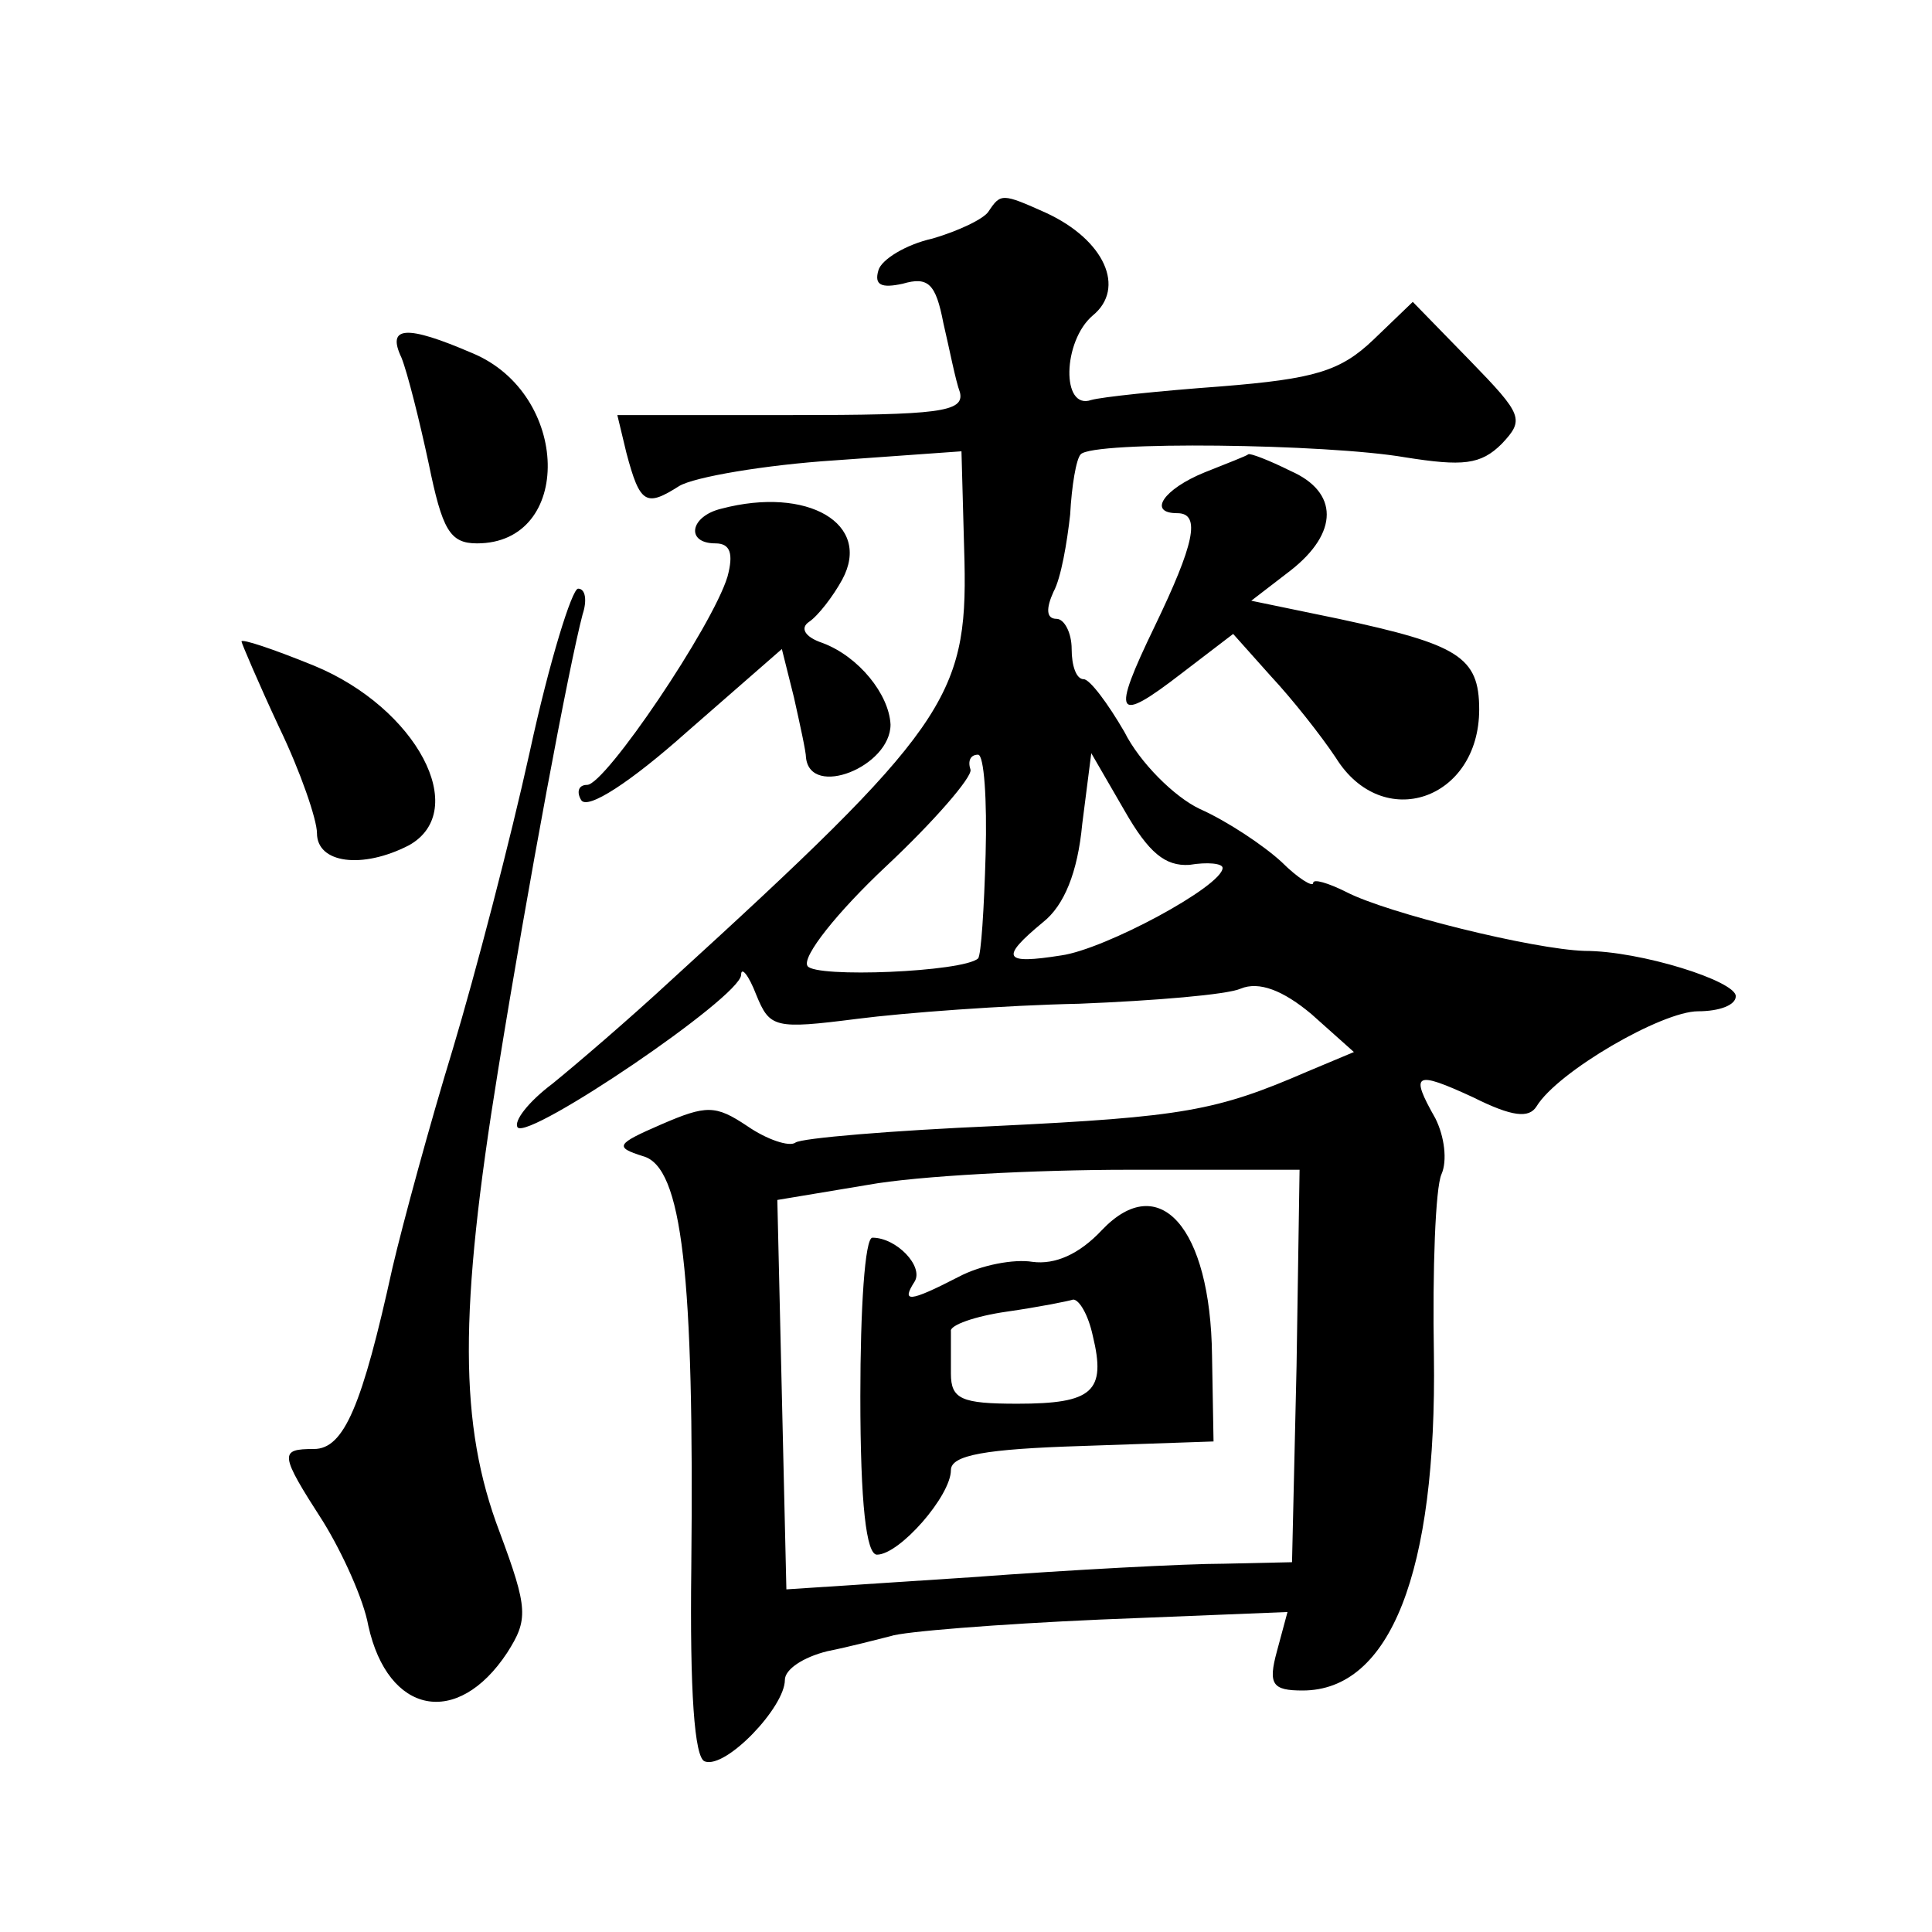
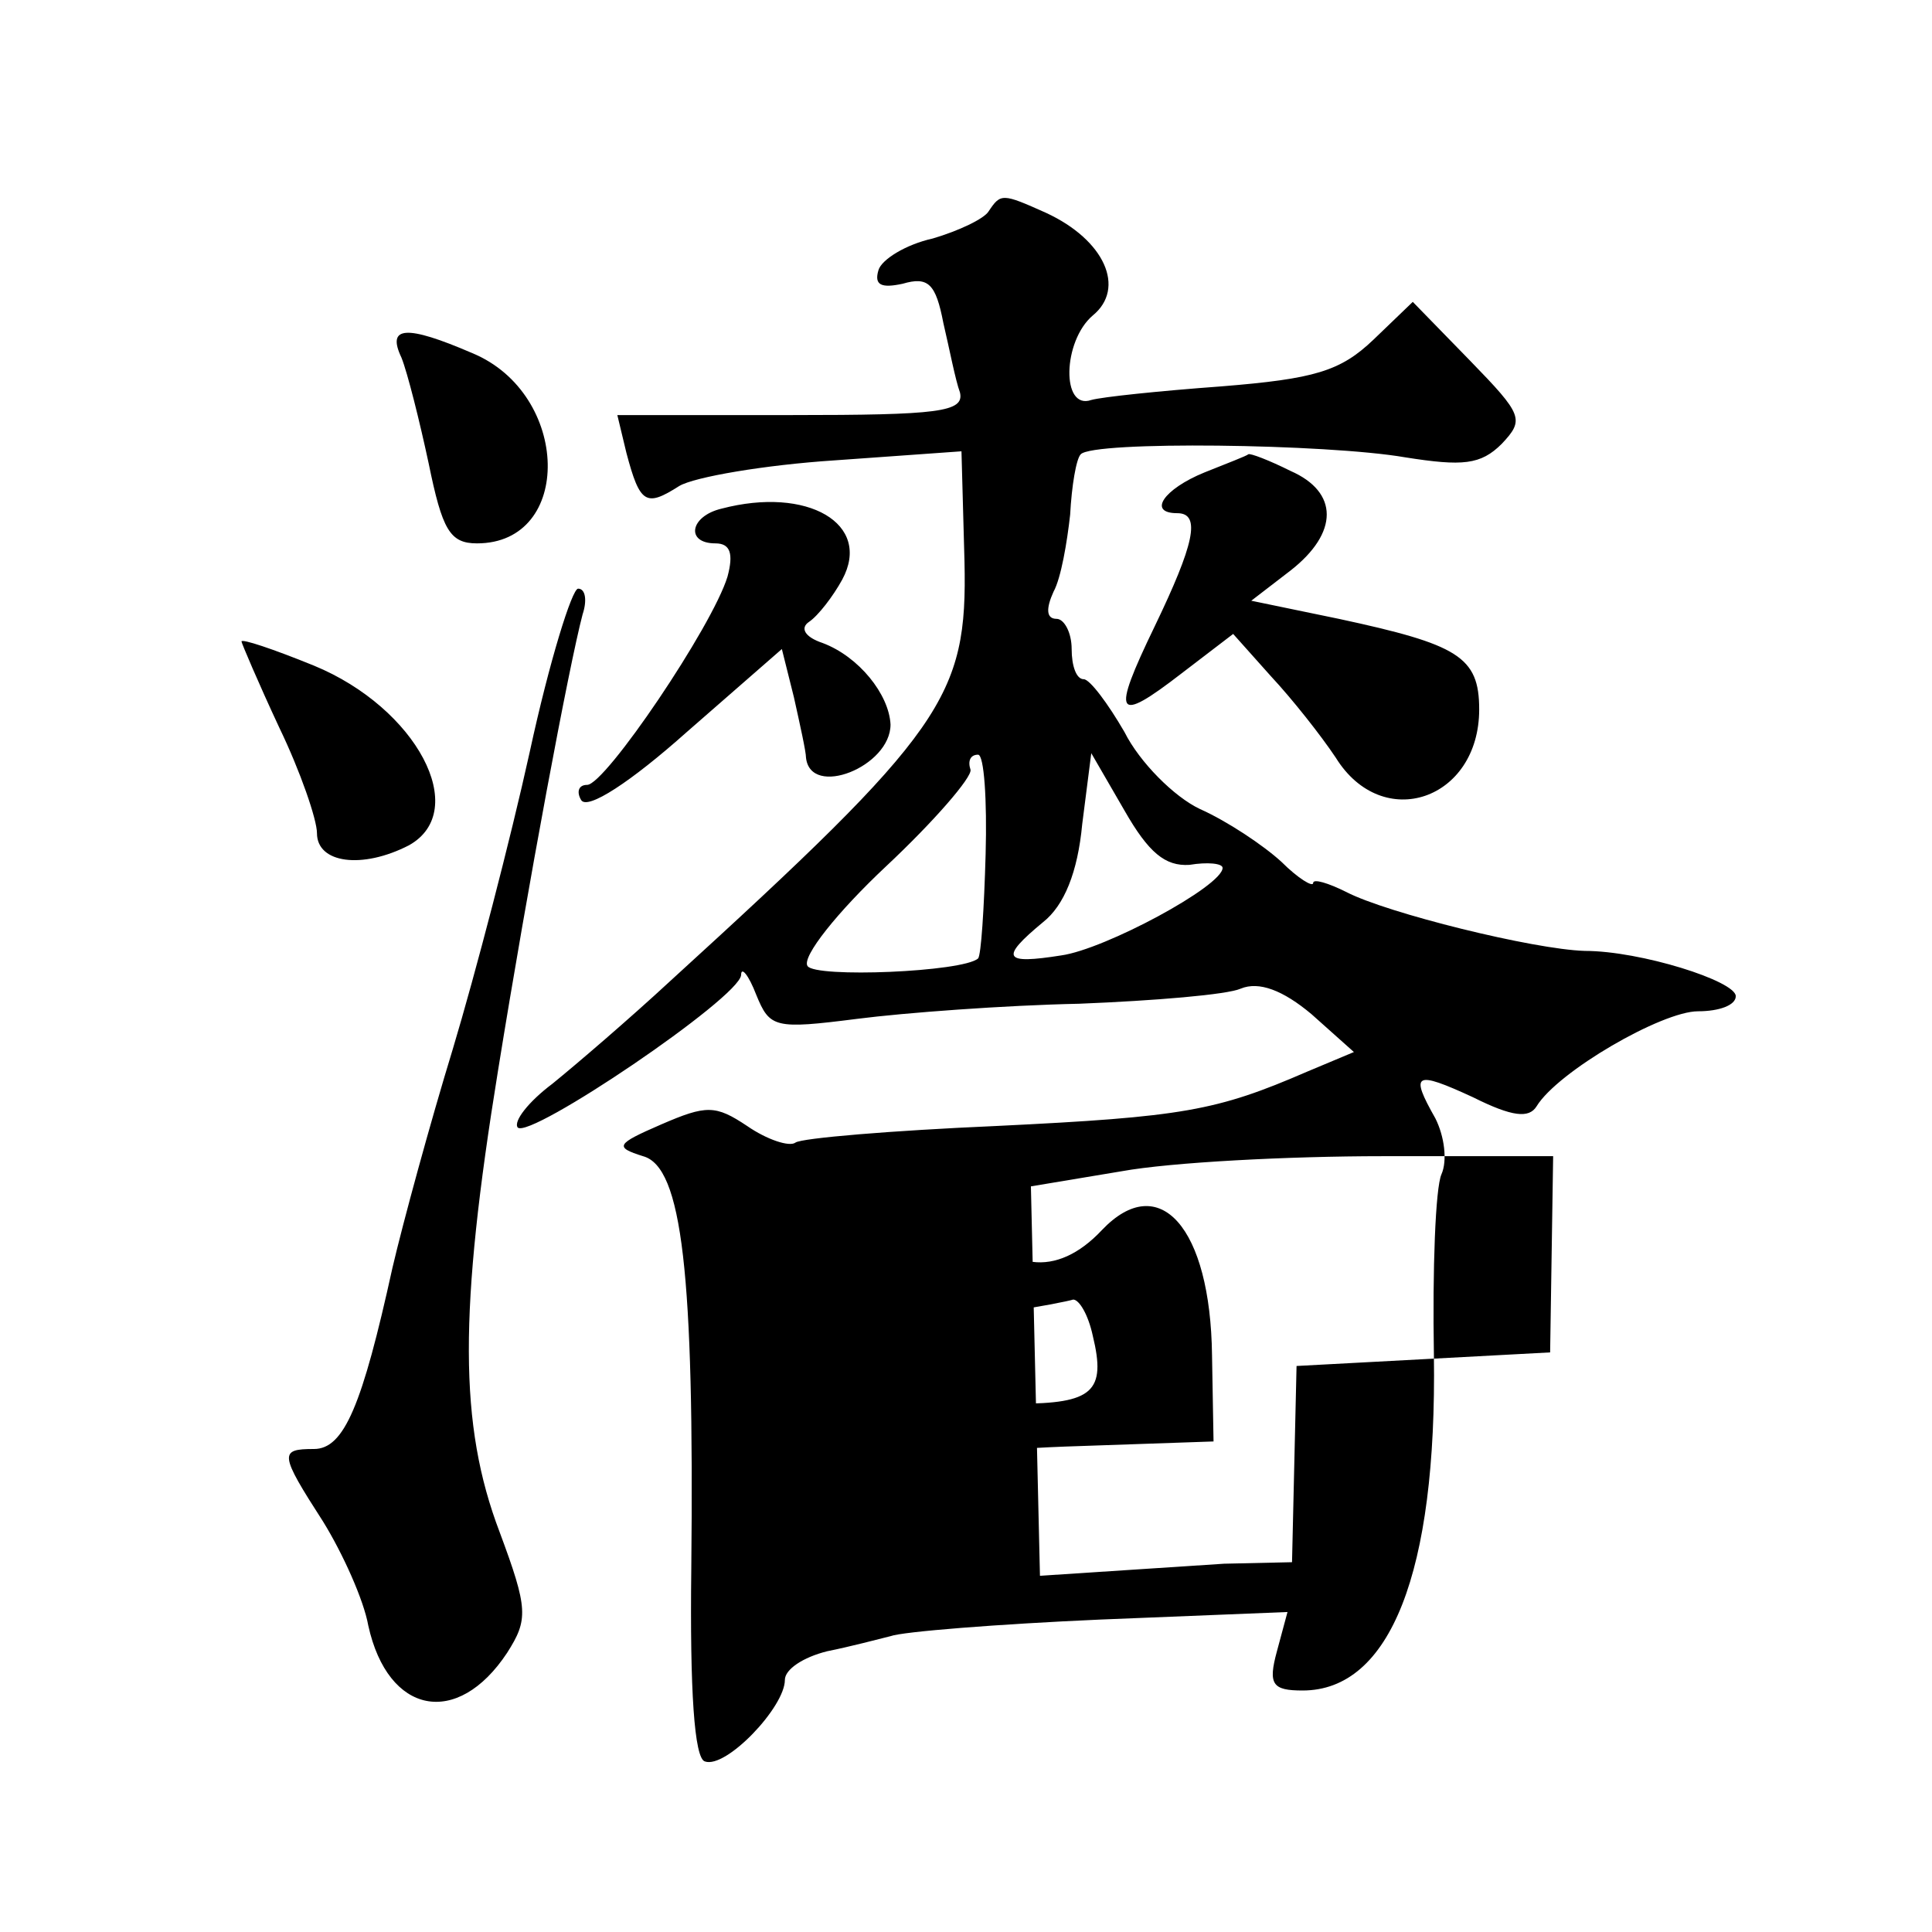
<svg xmlns="http://www.w3.org/2000/svg" version="1.0" width="128pt" height="128pt" viewBox="0 0 128 128" preserveAspectRatio="xMidYMid meet">
  <g transform="translate(0,128) scale(0.1,-0.1)" fill="#0" stroke="none">
-     <path d="M655 1140 c-3 -5 -20 -13 -37 -18 -18 -4 -34 -14 -36 -21 -3 -10 2 -12 16 -9 17 5 22 0 27 -26 4 -17 8 -38 11 -46 3 -13 -14 -15 -112 -15 l-115 0 6 -25 c9 -34 13 -36 35 -22 10 6 57 14 103 17 l84 6 2 -73 c2 -90 -13 -112 -195 -278 -27 -25 -62 -55 -78 -68 -16 -12 -26 -25 -23 -29 8 -8 147 86 148 101 0 6 5 0 10 -13 9 -22 12 -23 67 -16 31 4 98 9 147 10 50 2 98 6 107 10 12 5 28 -1 47 -17 l28 -25 -31 -13 c-60 -26 -82 -30 -206 -36 -69 -3 -129 -8 -133 -11 -4 -3 -19 2 -32 11 -21 14 -27 14 -57 1 -30 -13 -31 -15 -12 -21 26 -7 34 -78 32 -273 -1 -81 2 -126 9 -128 14 -5 53 36 53 54 0 7 12 15 28 19 15 3 34 8 42 10 8 3 71 8 139 11 l124 5 -7 -26 c-6 -22 -3 -26 17 -26 58 0 89 78 87 222 -1 57 1 111 5 120 4 9 2 25 -4 37 -17 30 -14 32 25 14 26 -13 37 -14 42 -6 14 23 83 63 107 63 14 0 25 4 25 10 0 10 -63 30 -100 30 -34 1 -131 25 -158 39 -12 6 -22 9 -22 6 0 -3 -10 3 -21 14 -12 11 -36 27 -54 35 -17 8 -40 31 -50 51 -11 19 -23 35 -27 35 -5 0 -8 9 -8 20 0 11 -5 20 -10 20 -7 0 -7 7 -2 18 5 9 9 33 11 51 1 19 4 37 7 40 8 9 163 7 215 -2 38 -6 50 -5 64 9 15 16 14 19 -21 55 l-38 39 -26 -25 c-22 -21 -39 -26 -101 -31 -41 -3 -79 -7 -86 -9 -20 -7 -19 39 1 56 22 18 8 50 -31 68 -29 13 -30 13 -38 1z m-2 -426 c-1 -36 -3 -67 -5 -69 -10 -9 -108 -13 -113 -5 -4 6 20 36 52 66 32 30 57 59 56 64 -2 6 0 10 5 10 4 0 6 -30 5 -66z m135 -7 c12 2 22 1 22 -2 0 -12 -78 -54 -107 -58 -38 -6 -41 -2 -12 22 14 11 23 33 26 65 l6 47 22 -38 c16 -28 27 -37 43 -36z m71 -332 l-3 -130 -45 -1 c-25 0 -101 -4 -168 -9 l-122 -8 -3 129 -3 129 60 10 c33 6 111 10 173 10 l113 0 -2 -130z M730 465 c-15 -16 -31 -23 -46 -21 -12 2 -34 -2 -49 -10 -33 -17 -38 -17 -29 -3 6 10 -12 29 -28 29 -5 0 -8 -47 -8 -105 0 -72 4 -105 11 -105 15 0 49 39 49 56 0 10 23 14 87 16 l87 3 -1 57 c-1 85 -35 123 -73 83z m-6 -70 c9 -37 0 -45 -50 -45 -37 0 -44 3 -44 20 0 11 0 23 0 28 -1 4 16 10 37 13 21 3 41 7 44 8 4 0 10 -10 13 -24z M266 1043 c4 -10 12 -42 18 -70 9 -44 14 -53 32 -53 64 0 62 99 -3 126 -44 19 -57 18 -47 -3z M798 967 c-27 -11 -38 -27 -18 -27 16 0 11 -21 -15 -75 -29 -60 -26 -65 18 -31 l34 26 25 -28 c14 -15 33 -39 43 -54 31 -50 95 -28 95 32 0 35 -14 43 -93 60 l-58 12 26 20 c32 25 32 52 0 66 -14 7 -27 12 -28 11 -1 -1 -14 -6 -29 -12z M478 943 c-21 -5 -24 -23 -4 -23 10 0 12 -7 8 -22 -10 -33 -81 -138 -93 -138 -6 0 -7 -5 -4 -10 4 -7 33 12 70 45 l63 55 8 -32 c4 -18 8 -36 8 -40 3 -27 56 -6 56 22 -1 20 -21 45 -45 54 -12 4 -15 10 -9 14 6 4 16 17 22 28 20 37 -23 62 -80 47z M351 782 c-13 -59 -36 -147 -51 -197 -15 -49 -33 -115 -40 -145 -20 -91 -32 -120 -52 -120 -23 0 -23 -3 6 -48 13 -21 27 -52 30 -69 13 -59 59 -68 92 -18 14 22 14 29 -5 80 -27 71 -27 146 -1 306 20 124 47 268 56 302 3 9 2 17 -3 17 -4 0 -19 -48 -32 -108z M160 855 c0 -1 11 -27 25 -57 14 -29 25 -61 25 -70 0 -20 30 -24 61 -8 41 23 5 91 -63 119 -27 11 -48 18 -48 16z" />
+     <path d="M655 1140 c-3 -5 -20 -13 -37 -18 -18 -4 -34 -14 -36 -21 -3 -10 2 -12 16 -9 17 5 22 0 27 -26 4 -17 8 -38 11 -46 3 -13 -14 -15 -112 -15 l-115 0 6 -25 c9 -34 13 -36 35 -22 10 6 57 14 103 17 l84 6 2 -73 c2 -90 -13 -112 -195 -278 -27 -25 -62 -55 -78 -68 -16 -12 -26 -25 -23 -29 8 -8 147 86 148 101 0 6 5 0 10 -13 9 -22 12 -23 67 -16 31 4 98 9 147 10 50 2 98 6 107 10 12 5 28 -1 47 -17 l28 -25 -31 -13 c-60 -26 -82 -30 -206 -36 -69 -3 -129 -8 -133 -11 -4 -3 -19 2 -32 11 -21 14 -27 14 -57 1 -30 -13 -31 -15 -12 -21 26 -7 34 -78 32 -273 -1 -81 2 -126 9 -128 14 -5 53 36 53 54 0 7 12 15 28 19 15 3 34 8 42 10 8 3 71 8 139 11 l124 5 -7 -26 c-6 -22 -3 -26 17 -26 58 0 89 78 87 222 -1 57 1 111 5 120 4 9 2 25 -4 37 -17 30 -14 32 25 14 26 -13 37 -14 42 -6 14 23 83 63 107 63 14 0 25 4 25 10 0 10 -63 30 -100 30 -34 1 -131 25 -158 39 -12 6 -22 9 -22 6 0 -3 -10 3 -21 14 -12 11 -36 27 -54 35 -17 8 -40 31 -50 51 -11 19 -23 35 -27 35 -5 0 -8 9 -8 20 0 11 -5 20 -10 20 -7 0 -7 7 -2 18 5 9 9 33 11 51 1 19 4 37 7 40 8 9 163 7 215 -2 38 -6 50 -5 64 9 15 16 14 19 -21 55 l-38 39 -26 -25 c-22 -21 -39 -26 -101 -31 -41 -3 -79 -7 -86 -9 -20 -7 -19 39 1 56 22 18 8 50 -31 68 -29 13 -30 13 -38 1z m-2 -426 c-1 -36 -3 -67 -5 -69 -10 -9 -108 -13 -113 -5 -4 6 20 36 52 66 32 30 57 59 56 64 -2 6 0 10 5 10 4 0 6 -30 5 -66z m135 -7 c12 2 22 1 22 -2 0 -12 -78 -54 -107 -58 -38 -6 -41 -2 -12 22 14 11 23 33 26 65 l6 47 22 -38 c16 -28 27 -37 43 -36z m71 -332 l-3 -130 -45 -1 l-122 -8 -3 129 -3 129 60 10 c33 6 111 10 173 10 l113 0 -2 -130z M730 465 c-15 -16 -31 -23 -46 -21 -12 2 -34 -2 -49 -10 -33 -17 -38 -17 -29 -3 6 10 -12 29 -28 29 -5 0 -8 -47 -8 -105 0 -72 4 -105 11 -105 15 0 49 39 49 56 0 10 23 14 87 16 l87 3 -1 57 c-1 85 -35 123 -73 83z m-6 -70 c9 -37 0 -45 -50 -45 -37 0 -44 3 -44 20 0 11 0 23 0 28 -1 4 16 10 37 13 21 3 41 7 44 8 4 0 10 -10 13 -24z M266 1043 c4 -10 12 -42 18 -70 9 -44 14 -53 32 -53 64 0 62 99 -3 126 -44 19 -57 18 -47 -3z M798 967 c-27 -11 -38 -27 -18 -27 16 0 11 -21 -15 -75 -29 -60 -26 -65 18 -31 l34 26 25 -28 c14 -15 33 -39 43 -54 31 -50 95 -28 95 32 0 35 -14 43 -93 60 l-58 12 26 20 c32 25 32 52 0 66 -14 7 -27 12 -28 11 -1 -1 -14 -6 -29 -12z M478 943 c-21 -5 -24 -23 -4 -23 10 0 12 -7 8 -22 -10 -33 -81 -138 -93 -138 -6 0 -7 -5 -4 -10 4 -7 33 12 70 45 l63 55 8 -32 c4 -18 8 -36 8 -40 3 -27 56 -6 56 22 -1 20 -21 45 -45 54 -12 4 -15 10 -9 14 6 4 16 17 22 28 20 37 -23 62 -80 47z M351 782 c-13 -59 -36 -147 -51 -197 -15 -49 -33 -115 -40 -145 -20 -91 -32 -120 -52 -120 -23 0 -23 -3 6 -48 13 -21 27 -52 30 -69 13 -59 59 -68 92 -18 14 22 14 29 -5 80 -27 71 -27 146 -1 306 20 124 47 268 56 302 3 9 2 17 -3 17 -4 0 -19 -48 -32 -108z M160 855 c0 -1 11 -27 25 -57 14 -29 25 -61 25 -70 0 -20 30 -24 61 -8 41 23 5 91 -63 119 -27 11 -48 18 -48 16z" />
  </g>
</svg>